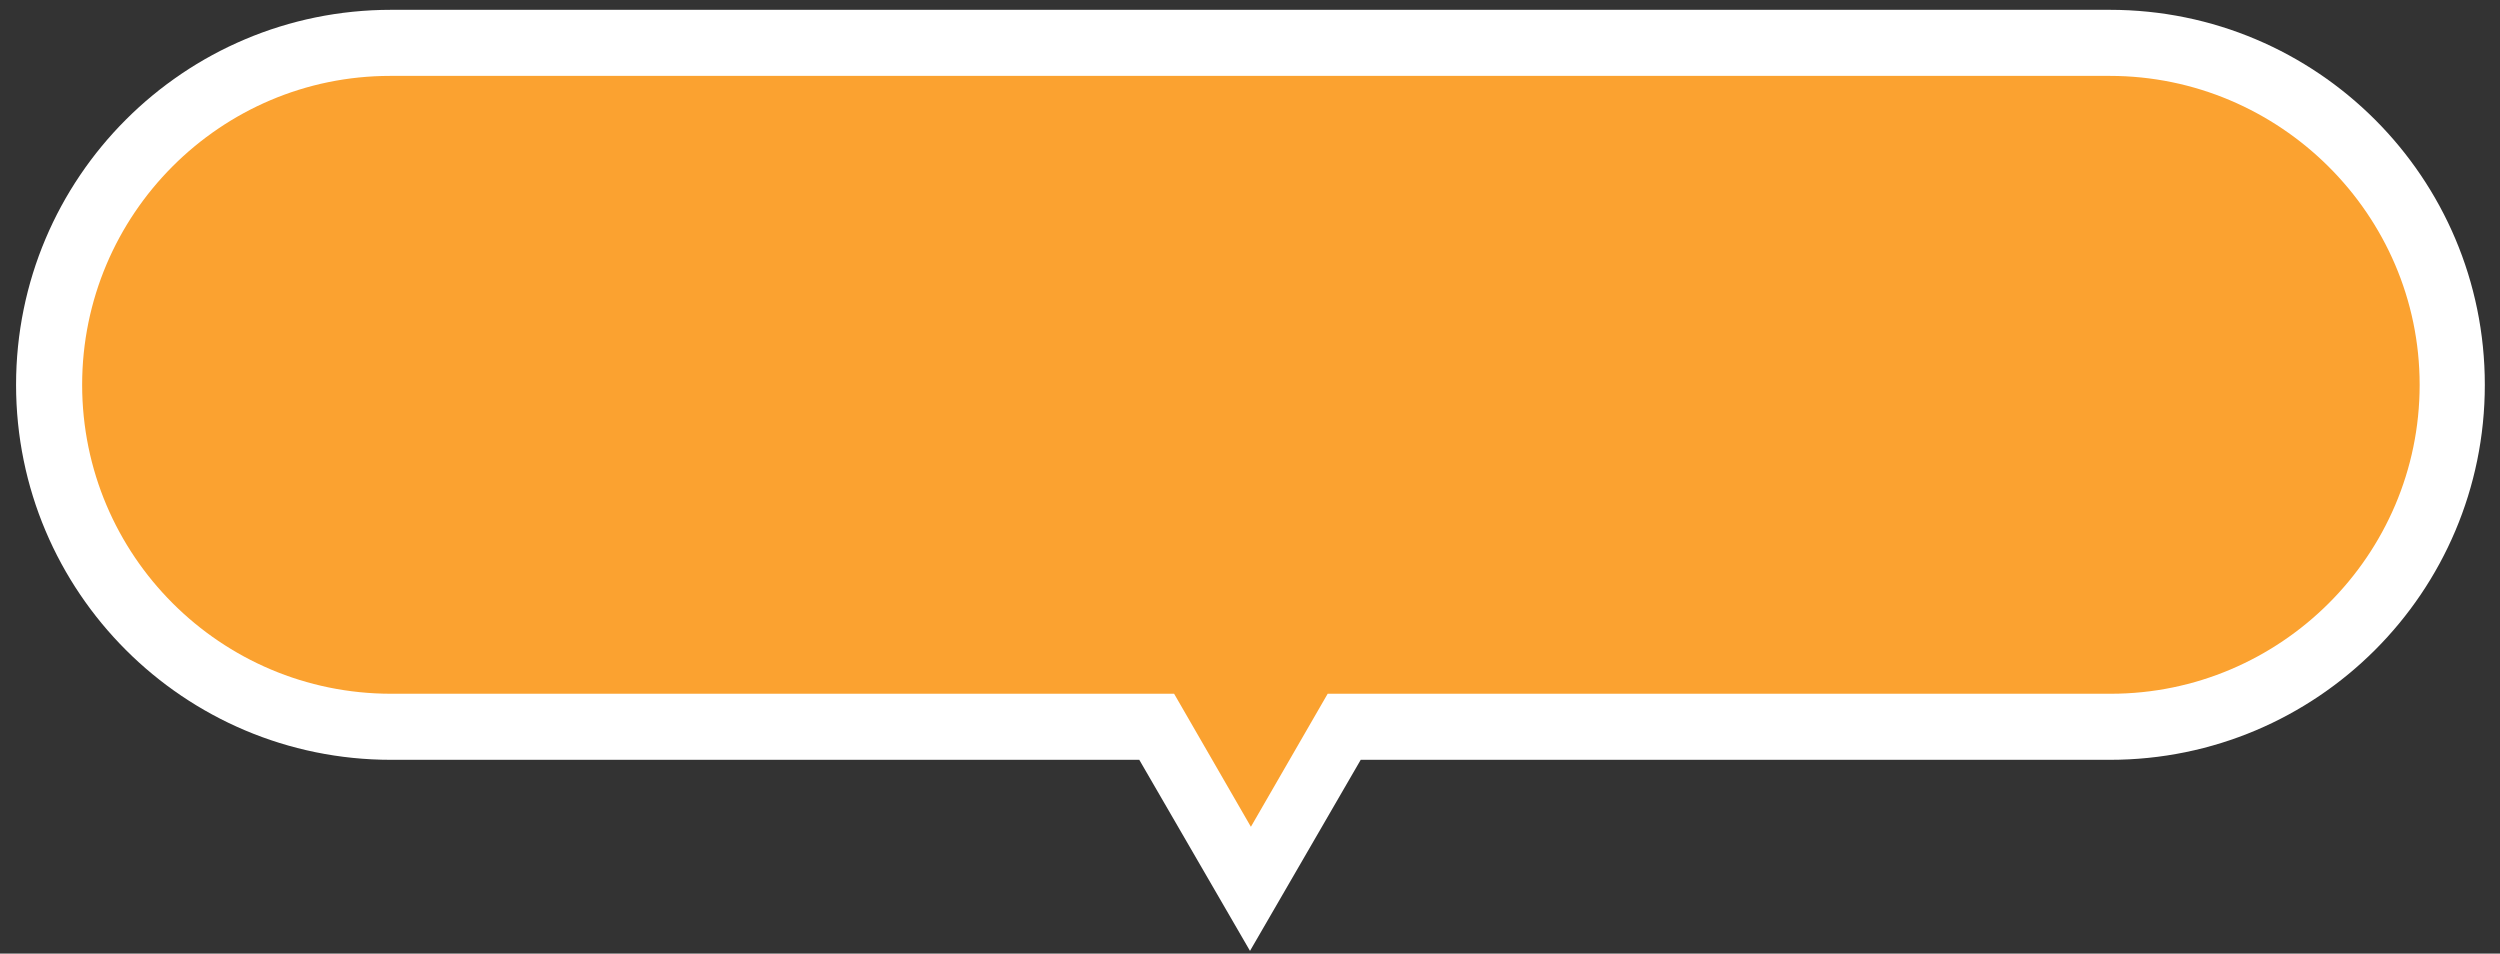
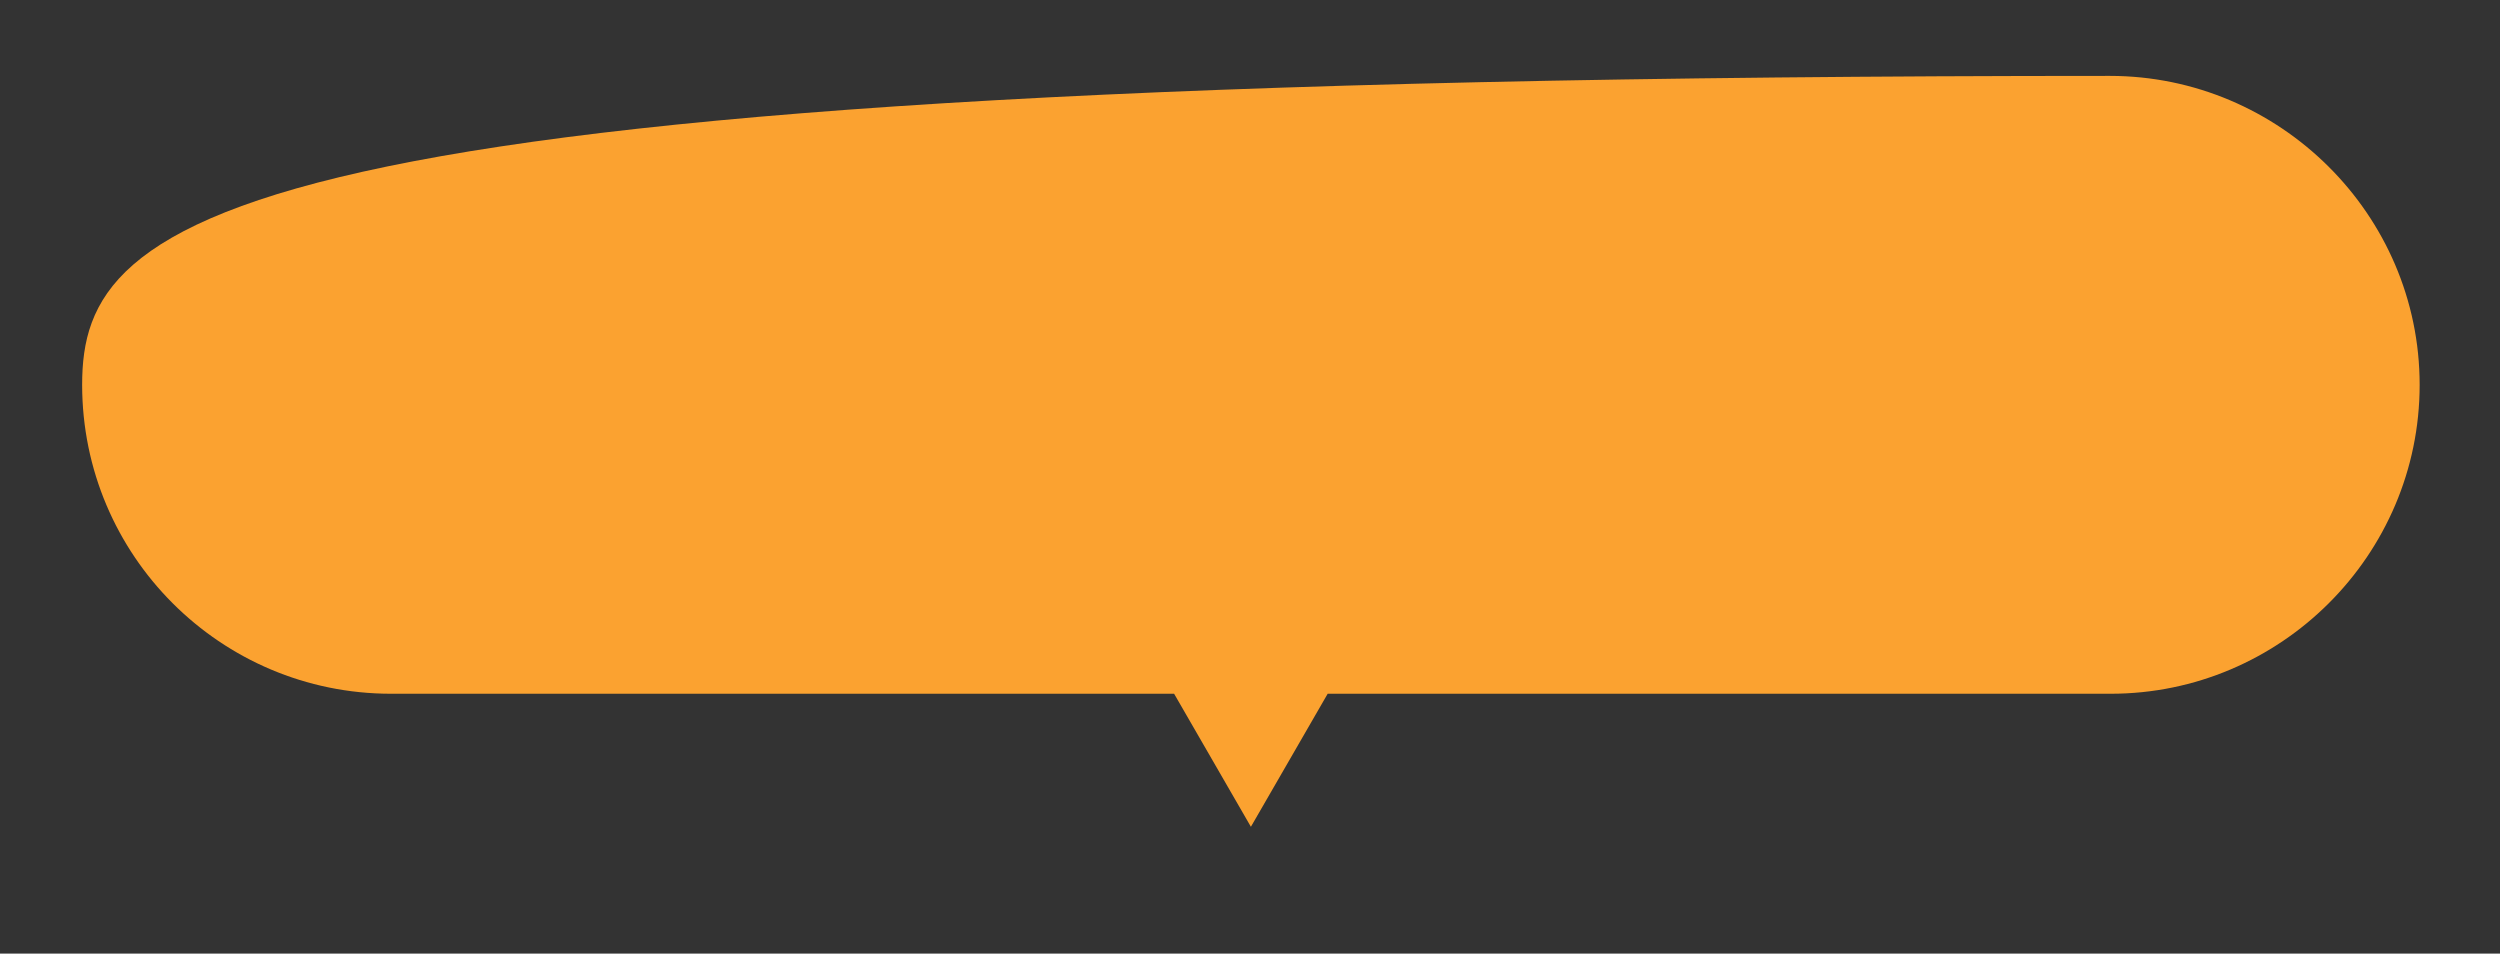
<svg xmlns="http://www.w3.org/2000/svg" version="1.1" id="_レイヤー_1" x="0px" y="0px" viewBox="0 0 280 106.8" style="enable-background:new 0 0 280 106.8;" xml:space="preserve">
  <rect x="0" y="0" width="280" height="106.8" fill="#333333" stroke="none" />
  <style type="text/css">
	.st0{fill:#FFFFFF;}
	.st1{fill:#FBA230;}
</style>
-   <path class="st0" d="M127.6,85.1H43.8c-23.2,0-42-18.8-42-42s18.8-42,42-42h192.5c23.2,0,42,18.8,42,42s-18.8,42-42,42h-83.9  L140,106.5L127.6,85.1L127.6,85.1z" />
-   <path class="st1" d="M236.3,8.5H43.7C24.7,8.5,9.2,24,9.2,43.1s15.5,34.6,34.6,34.6h87.7l8.6,14.9l8.6-14.9h87.7  c19,0,34.6-15.5,34.6-34.6S255.3,8.5,236.3,8.5z" />
+   <path class="st1" d="M236.3,8.5C24.7,8.5,9.2,24,9.2,43.1s15.5,34.6,34.6,34.6h87.7l8.6,14.9l8.6-14.9h87.7  c19,0,34.6-15.5,34.6-34.6S255.3,8.5,236.3,8.5z" />
</svg>